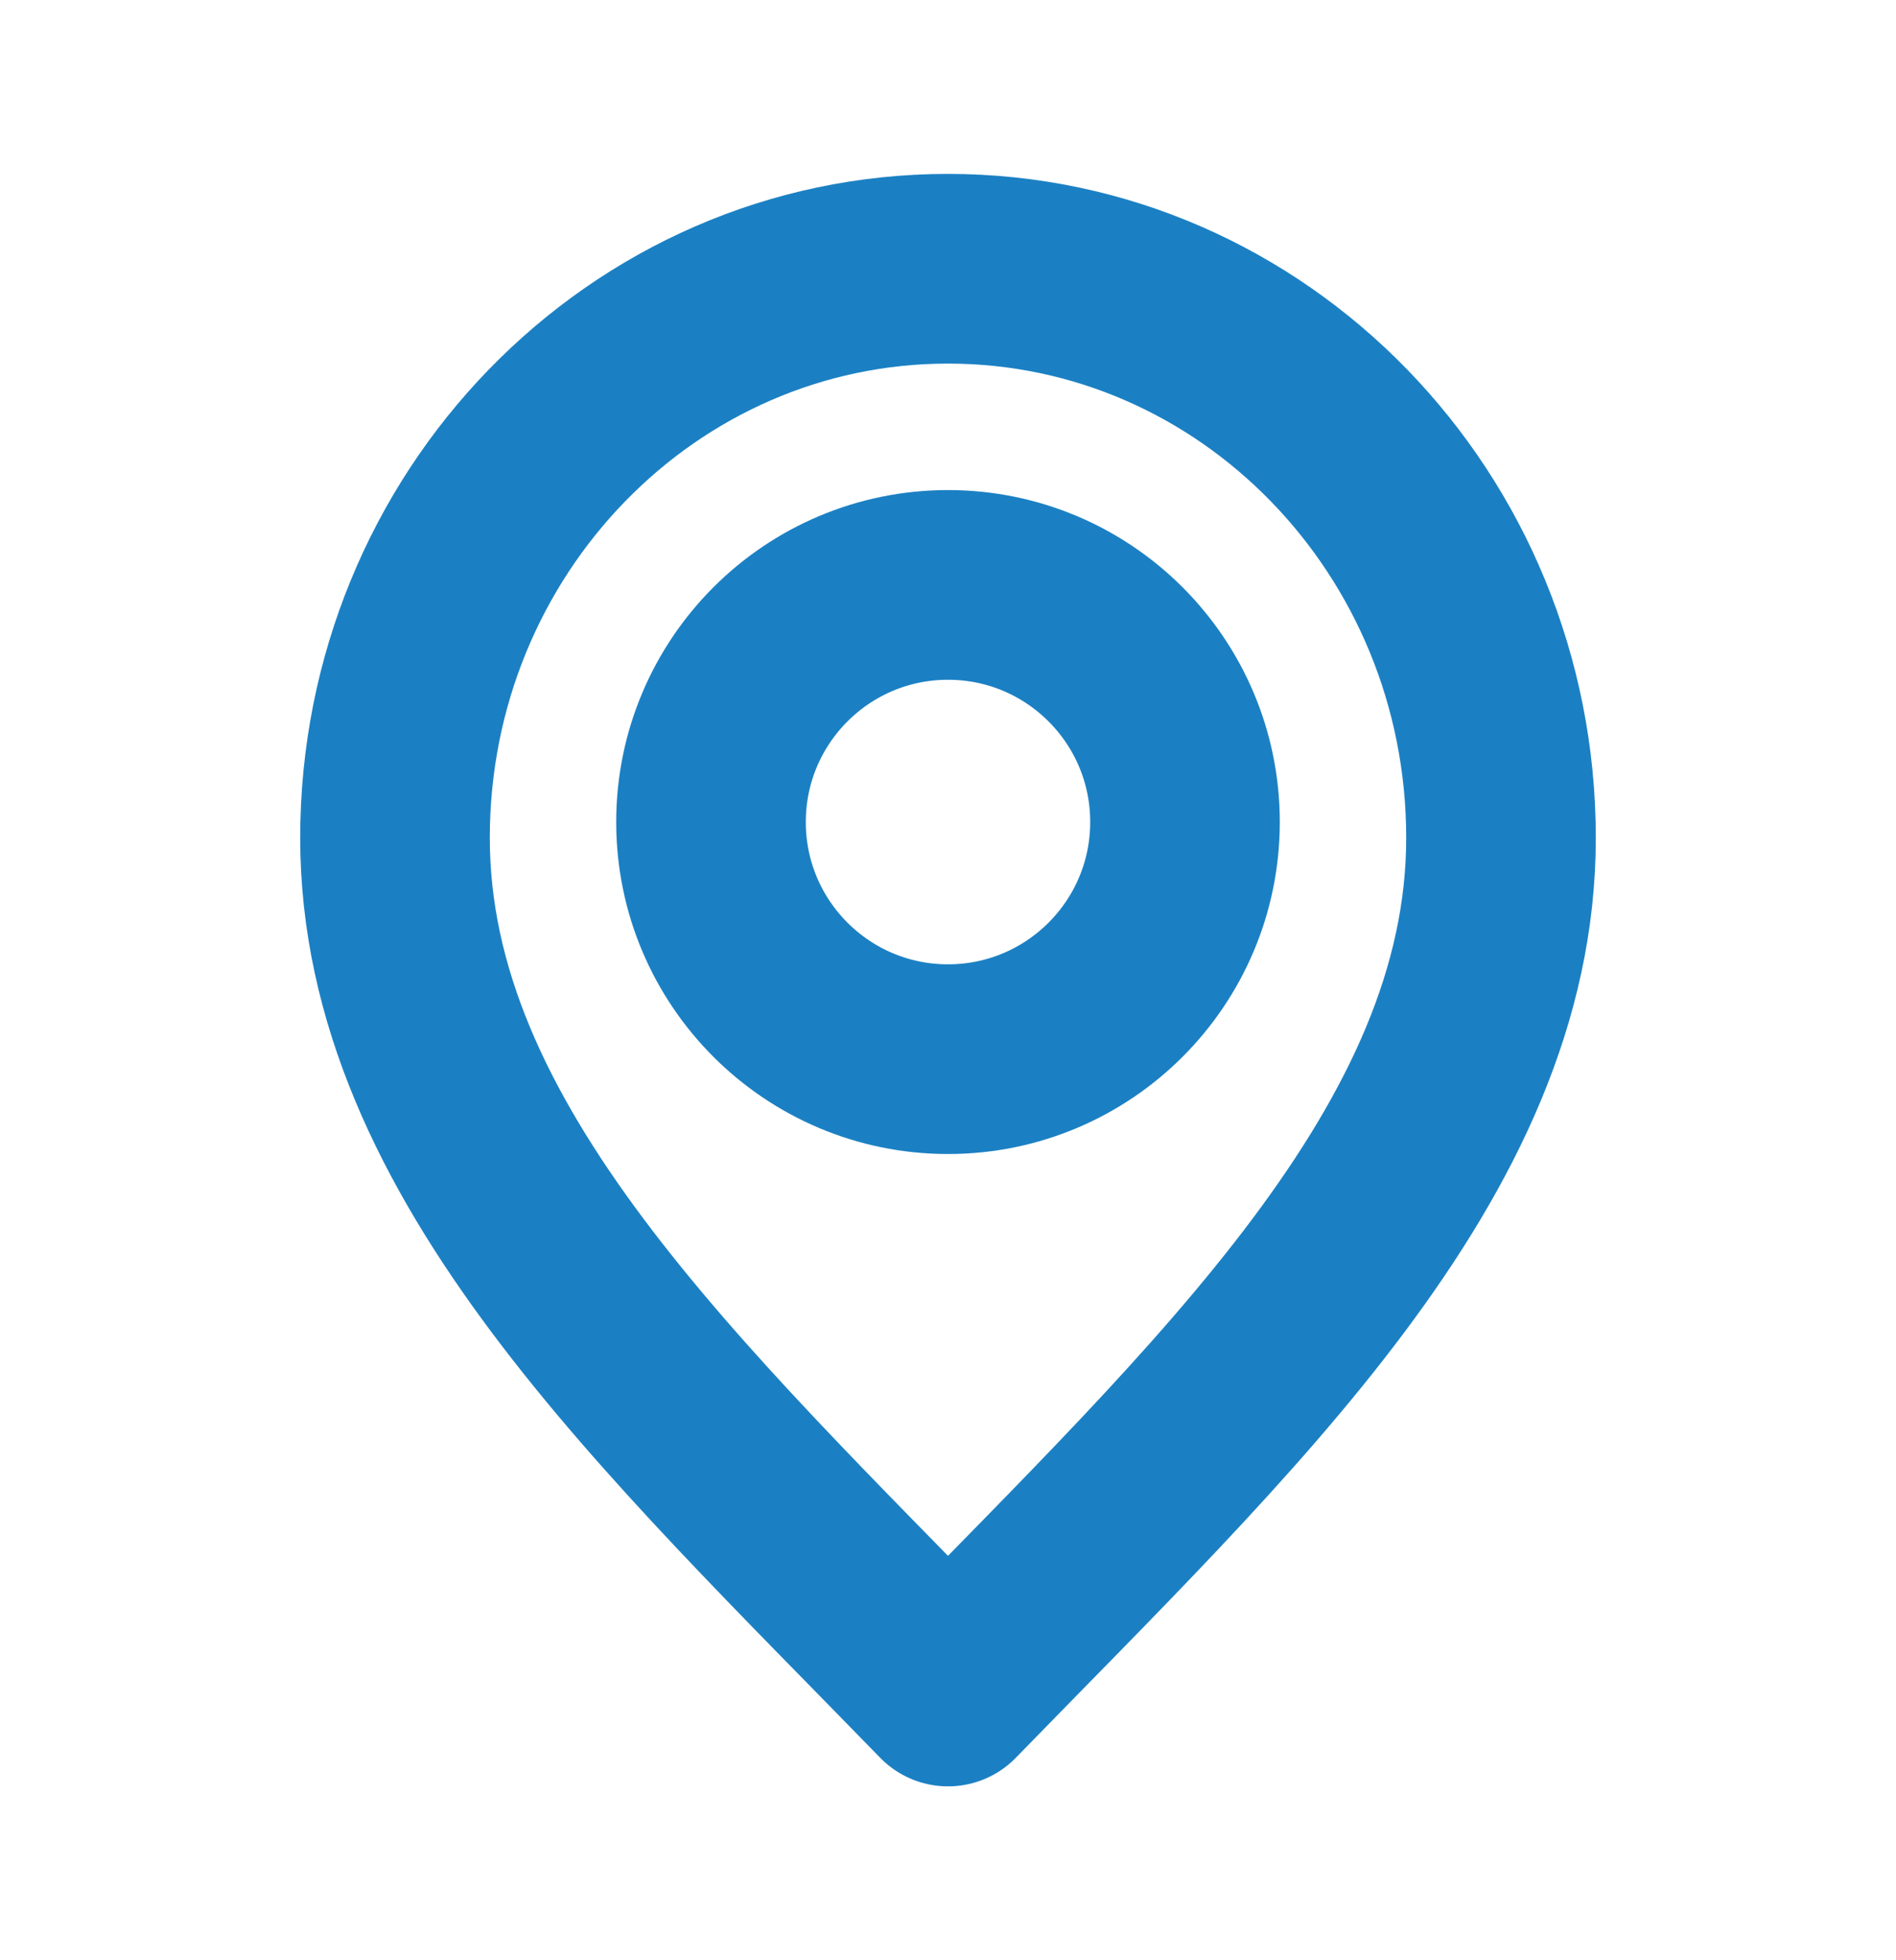
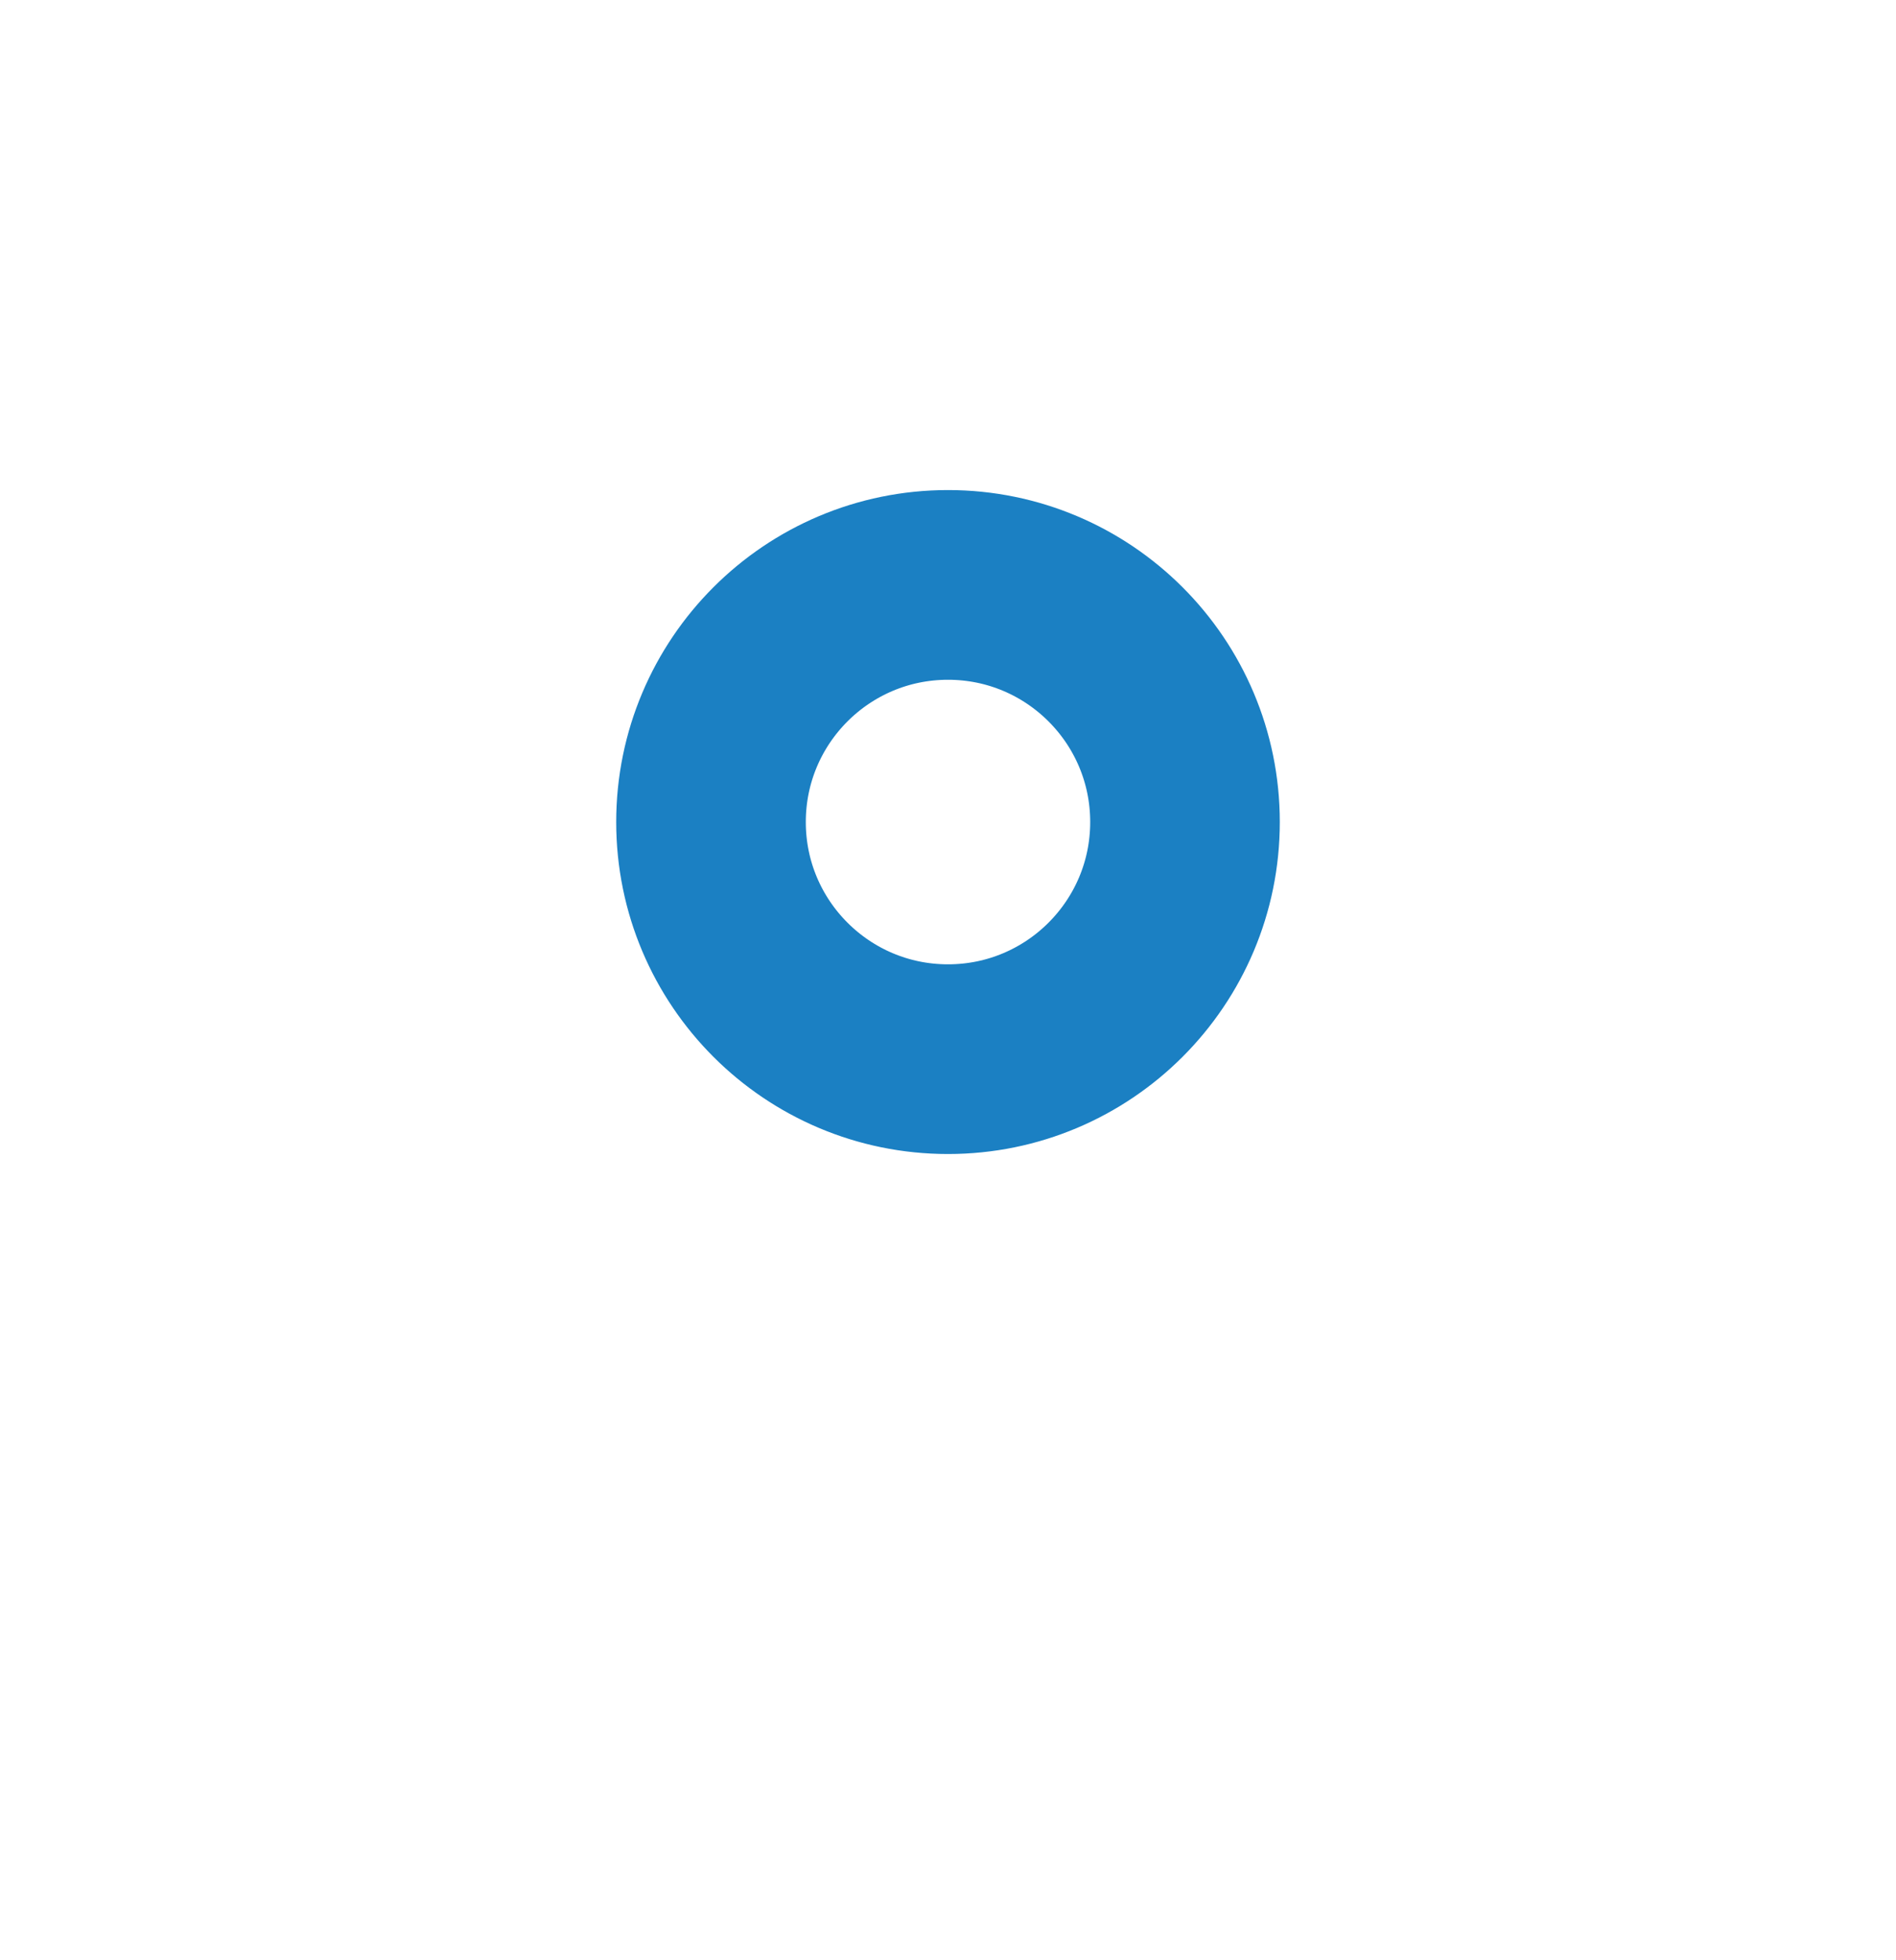
<svg xmlns="http://www.w3.org/2000/svg" width="30" height="31" viewBox="0 0 30 31" fill="none">
-   <path d="M15 26.75C10.625 22.25 6.25 18.221 6.25 13.25C6.25 8.279 10.168 4.25 15 4.25C19.832 4.25 23.75 8.279 23.75 13.25C23.75 18.221 19.375 22.25 15 26.75Z" stroke="#1B80C3" stroke-width="3" stroke-linecap="round" stroke-linejoin="round" />
-   <path d="M15 16.75C12.929 16.75 11.25 15.071 11.25 13C11.25 10.929 12.929 9.25 15 9.25C17.071 9.25 18.75 10.929 18.75 13C18.75 15.071 17.071 16.75 15 16.75Z" stroke="#1B80C3" stroke-width="3" stroke-linecap="round" stroke-linejoin="round" />
+   <path d="M15 16.75C12.929 16.75 11.25 15.071 11.25 13C11.25 10.929 12.929 9.25 15 9.25C17.071 9.25 18.75 10.929 18.75 13C18.75 15.071 17.071 16.75 15 16.75" stroke="#1B80C3" stroke-width="3" stroke-linecap="round" stroke-linejoin="round" />
</svg>